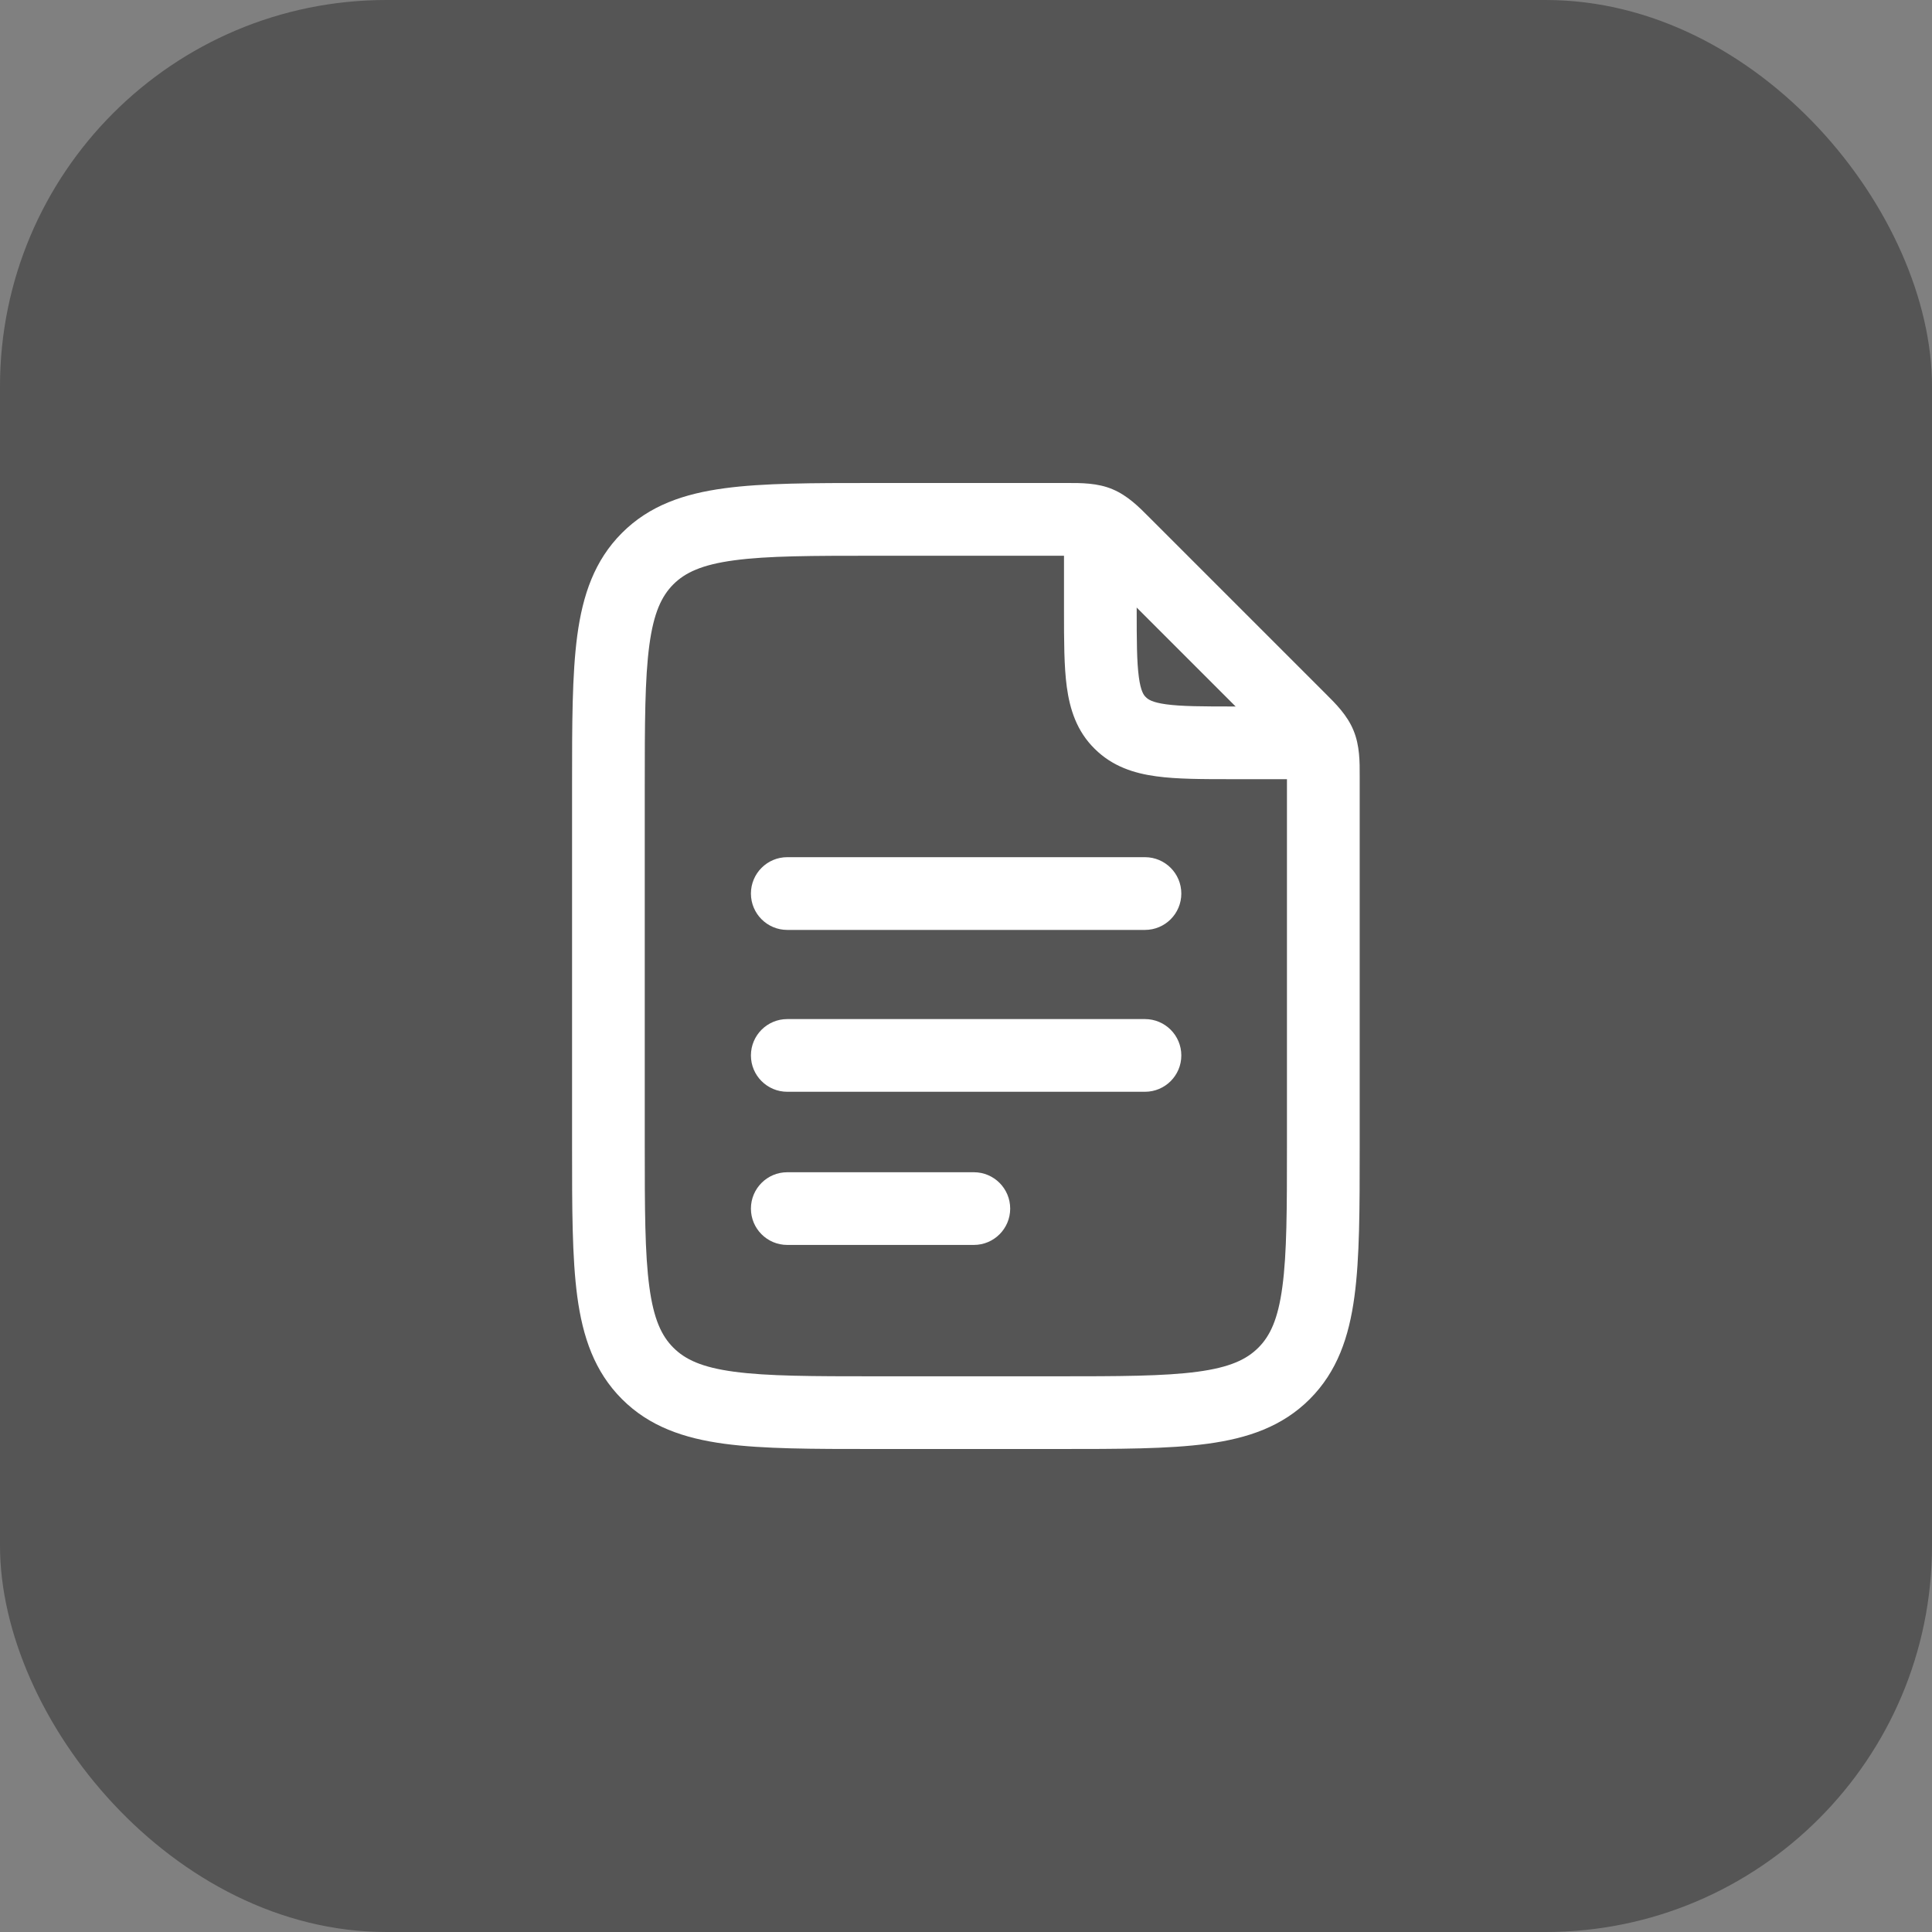
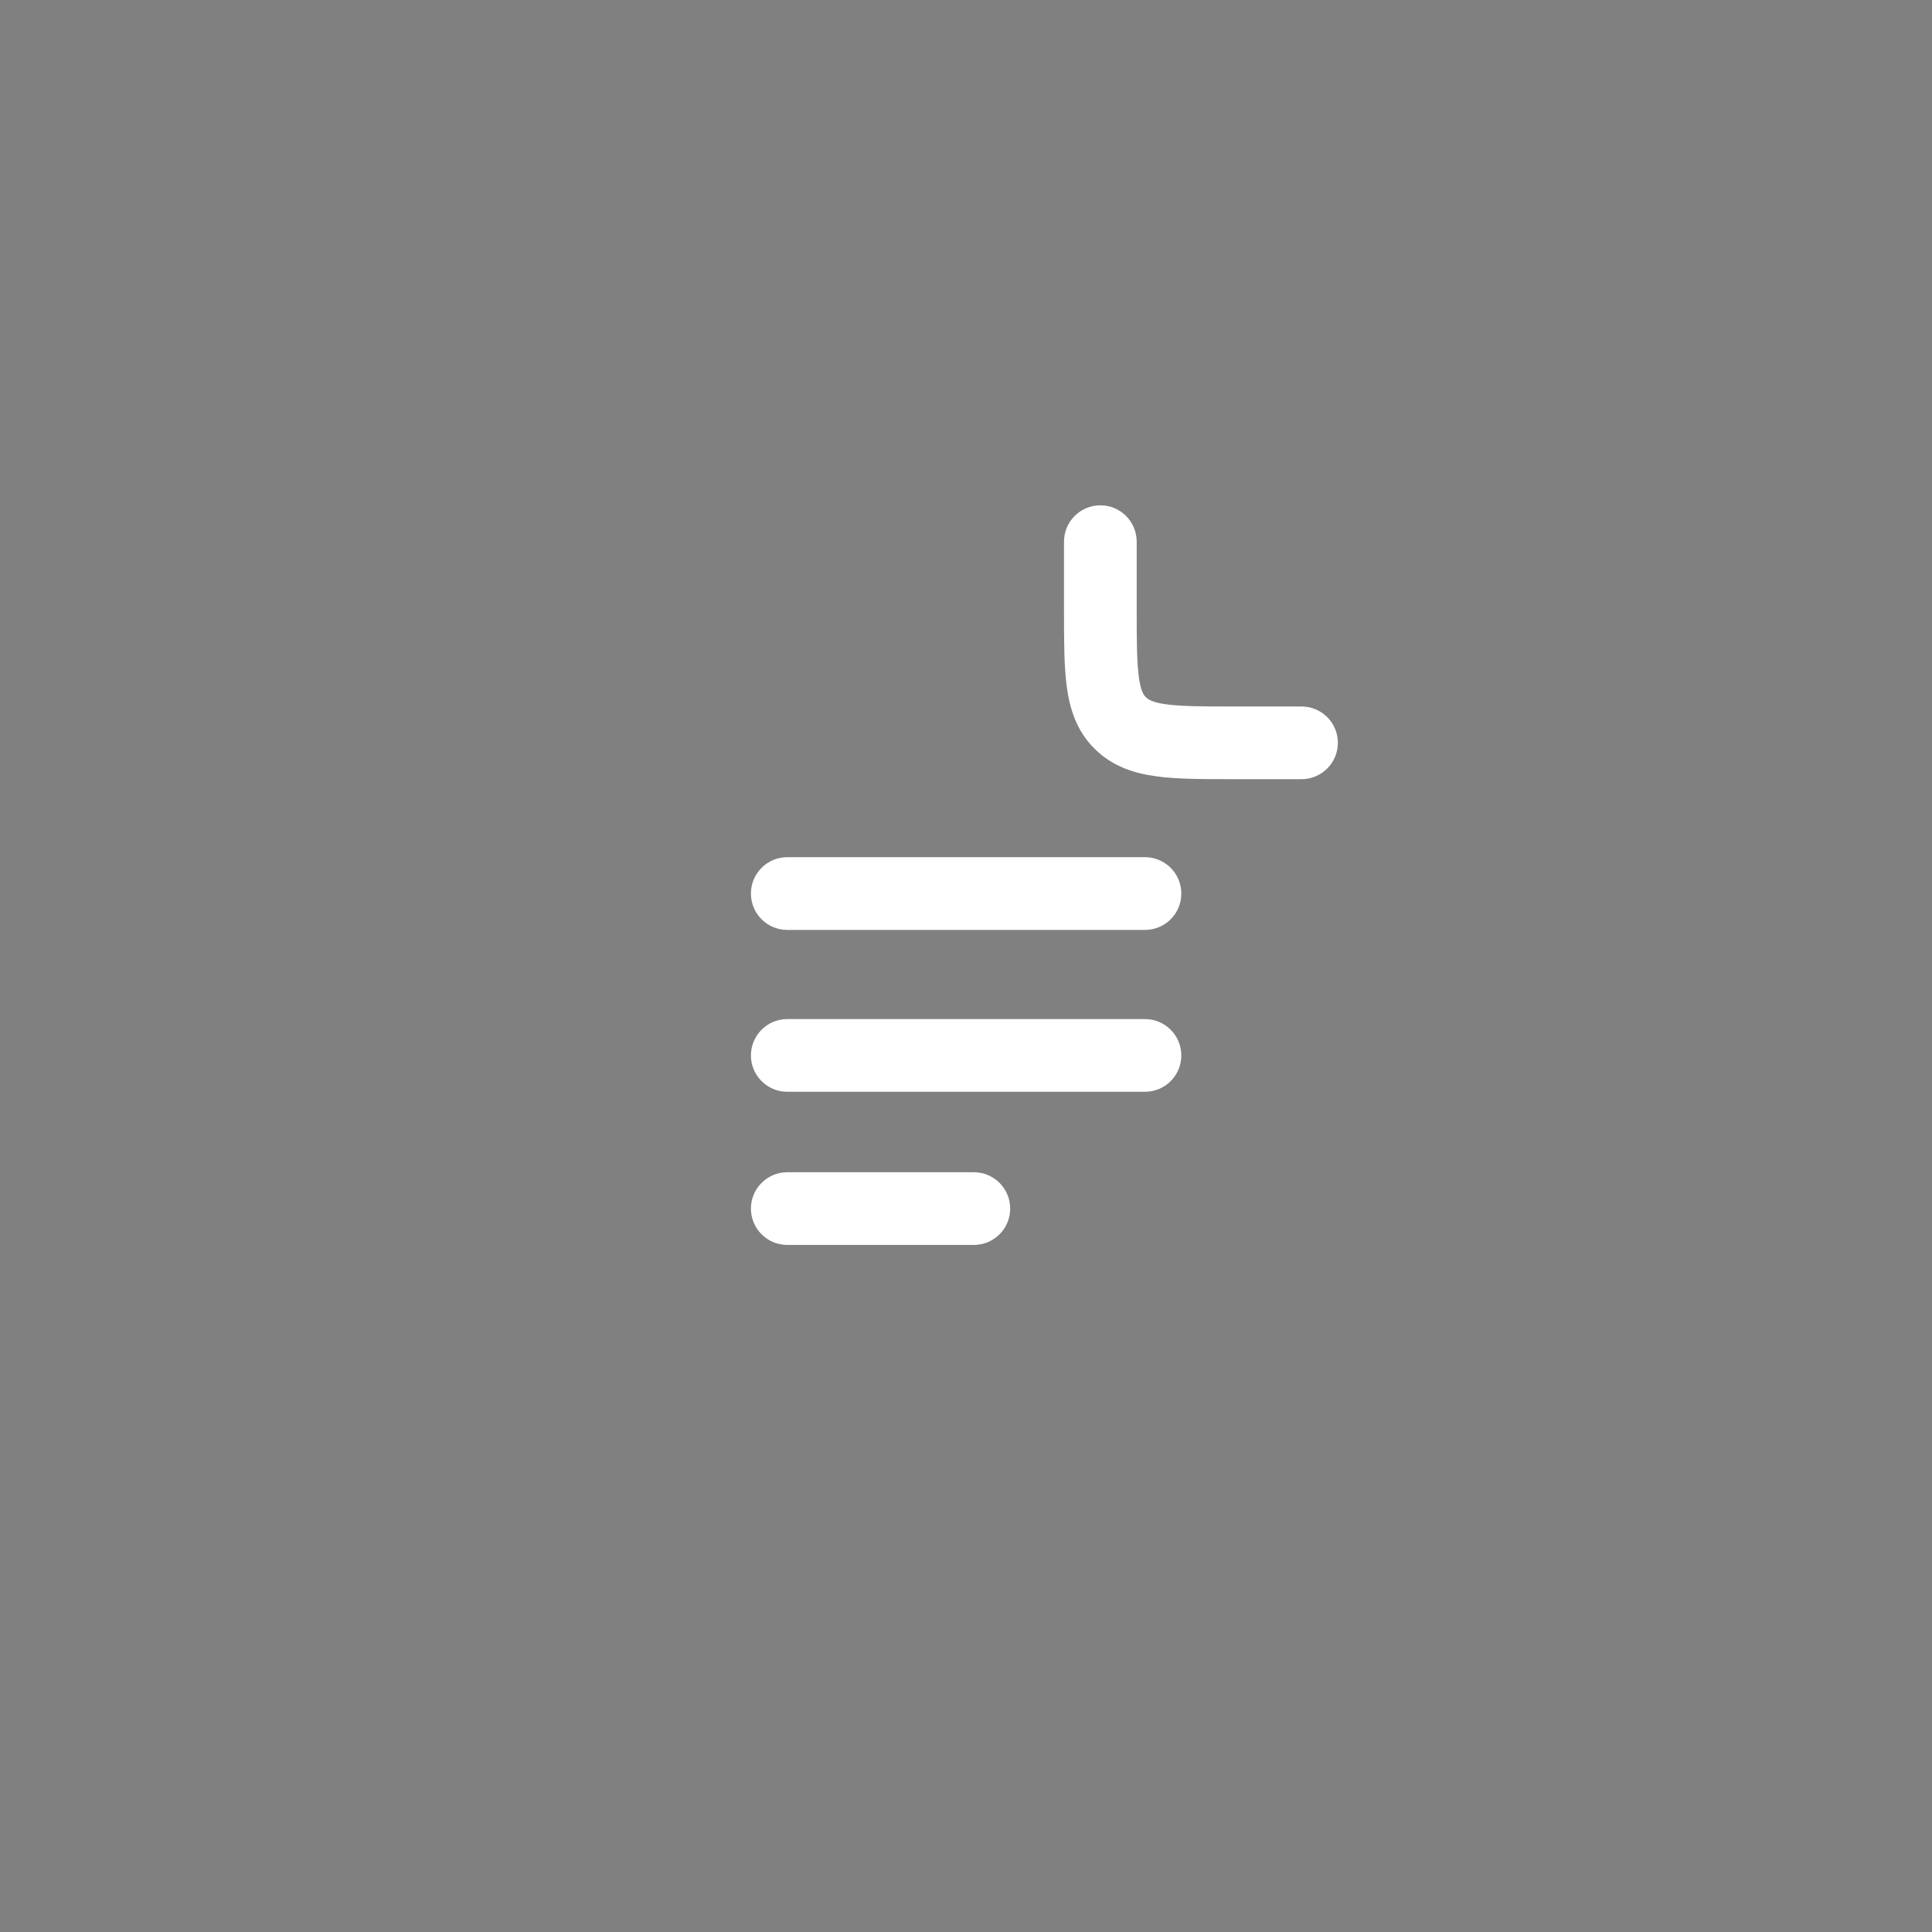
<svg xmlns="http://www.w3.org/2000/svg" width="40" height="40" viewBox="0 0 40 40" fill="none">
  <rect x="0" y="0" width="40" height="40" fill="#808080" stroke="none" />
-   <rect width="40" height="40" rx="8" fill="#2A2A2A" fill-opacity="0.5" />
  <path fill-rule="evenodd" clip-rule="evenodd" d="M22.782 10.462C23.197 10.462 23.534 10.799 23.534 11.215V12.6C23.534 13.273 23.536 13.705 23.579 14.021C23.619 14.317 23.682 14.393 23.719 14.429L23.725 14.435C23.77 14.48 23.852 14.542 24.144 14.582C24.459 14.625 24.888 14.627 25.561 14.627H26.946C27.362 14.627 27.699 14.963 27.699 15.379C27.699 15.795 27.362 16.132 26.946 16.132H25.561C25.545 16.132 25.529 16.132 25.512 16.132C24.902 16.132 24.369 16.132 23.941 16.073C23.479 16.011 23.031 15.868 22.664 15.503C22.292 15.138 22.15 14.684 22.087 14.223C22.029 13.794 22.029 13.259 22.029 12.648C22.029 12.632 22.029 12.616 22.029 12.6V11.215C22.029 10.799 22.366 10.462 22.782 10.462Z" fill="white" />
-   <path fill-rule="evenodd" clip-rule="evenodd" d="M22.401 11.512C22.321 11.506 22.211 11.506 22.009 11.506H18.146C16.815 11.506 15.894 11.507 15.2 11.601C14.529 11.691 14.185 11.855 13.941 12.098C13.698 12.342 13.534 12.686 13.444 13.357C13.351 14.05 13.349 14.972 13.349 16.302V23.698C13.349 23.701 13.349 23.705 13.349 23.708C13.349 25.034 13.351 25.952 13.444 26.643C13.534 27.315 13.698 27.659 13.941 27.902C14.185 28.146 14.529 28.31 15.2 28.4C15.894 28.493 16.815 28.495 18.146 28.495H21.849C23.179 28.495 24.101 28.493 24.794 28.4C25.465 28.31 25.809 28.146 26.053 27.902C26.296 27.659 26.46 27.315 26.55 26.643C26.644 25.95 26.645 25.029 26.645 23.698V16.142C26.645 15.945 26.645 15.838 26.639 15.757C26.636 15.723 26.633 15.704 26.631 15.696C26.627 15.689 26.616 15.675 26.596 15.651C26.544 15.59 26.467 15.513 26.324 15.369L22.782 11.827C22.638 11.684 22.561 11.607 22.5 11.555C22.473 11.532 22.458 11.522 22.453 11.518C22.445 11.517 22.429 11.514 22.401 11.512ZM22.451 11.517C22.451 11.517 22.45 11.517 22.451 11.517ZM26.63 15.693C26.63 15.691 26.63 15.691 26.63 15.691ZM11.844 16.248C11.844 14.985 11.844 13.962 11.952 13.156C12.065 12.317 12.308 11.603 12.877 11.034C13.446 10.464 14.161 10.222 15 10.109C15.805 10 16.828 10 18.091 10L22.009 10C22.035 10 22.062 10 22.088 10C22.381 9.999 22.726 9.998 23.035 10.13C23.347 10.261 23.58 10.495 23.792 10.709C23.81 10.727 23.828 10.745 23.846 10.763L27.388 14.305C27.406 14.323 27.424 14.341 27.442 14.359C27.657 14.572 27.894 14.808 28.023 15.123C28.153 15.436 28.152 15.774 28.151 16.068C28.151 16.093 28.151 16.118 28.151 16.142V23.753C28.151 25.016 28.151 26.039 28.042 26.844C27.929 27.683 27.686 28.397 27.117 28.967C26.548 29.536 25.834 29.779 24.994 29.892C24.189 30 23.166 30 21.903 30H18.091C16.828 30 15.805 30 15 29.892C14.161 29.779 13.446 29.536 12.877 28.967C12.308 28.397 12.065 27.683 11.952 26.844C11.844 26.039 11.844 25.016 11.844 23.753V16.248Z" fill="white" />
  <path fill-rule="evenodd" clip-rule="evenodd" d="M15.547 18.5C15.547 18.084 15.884 17.747 16.299 17.747H23.705C24.121 17.747 24.458 18.084 24.458 18.5C24.458 18.916 24.121 19.253 23.705 19.253H16.299C15.884 19.253 15.547 18.916 15.547 18.5ZM15.547 21.852C15.547 21.436 15.884 21.099 16.299 21.099H23.705C24.121 21.099 24.458 21.436 24.458 21.852C24.458 22.267 24.121 22.604 23.705 22.604H16.299C15.884 22.604 15.547 22.267 15.547 21.852ZM15.547 25.023C15.547 24.607 15.884 24.27 16.299 24.27H20.163C20.578 24.27 20.915 24.607 20.915 25.023C20.915 25.438 20.578 25.775 20.163 25.775H16.299C15.884 25.775 15.547 25.438 15.547 25.023Z" fill="white" />
</svg>